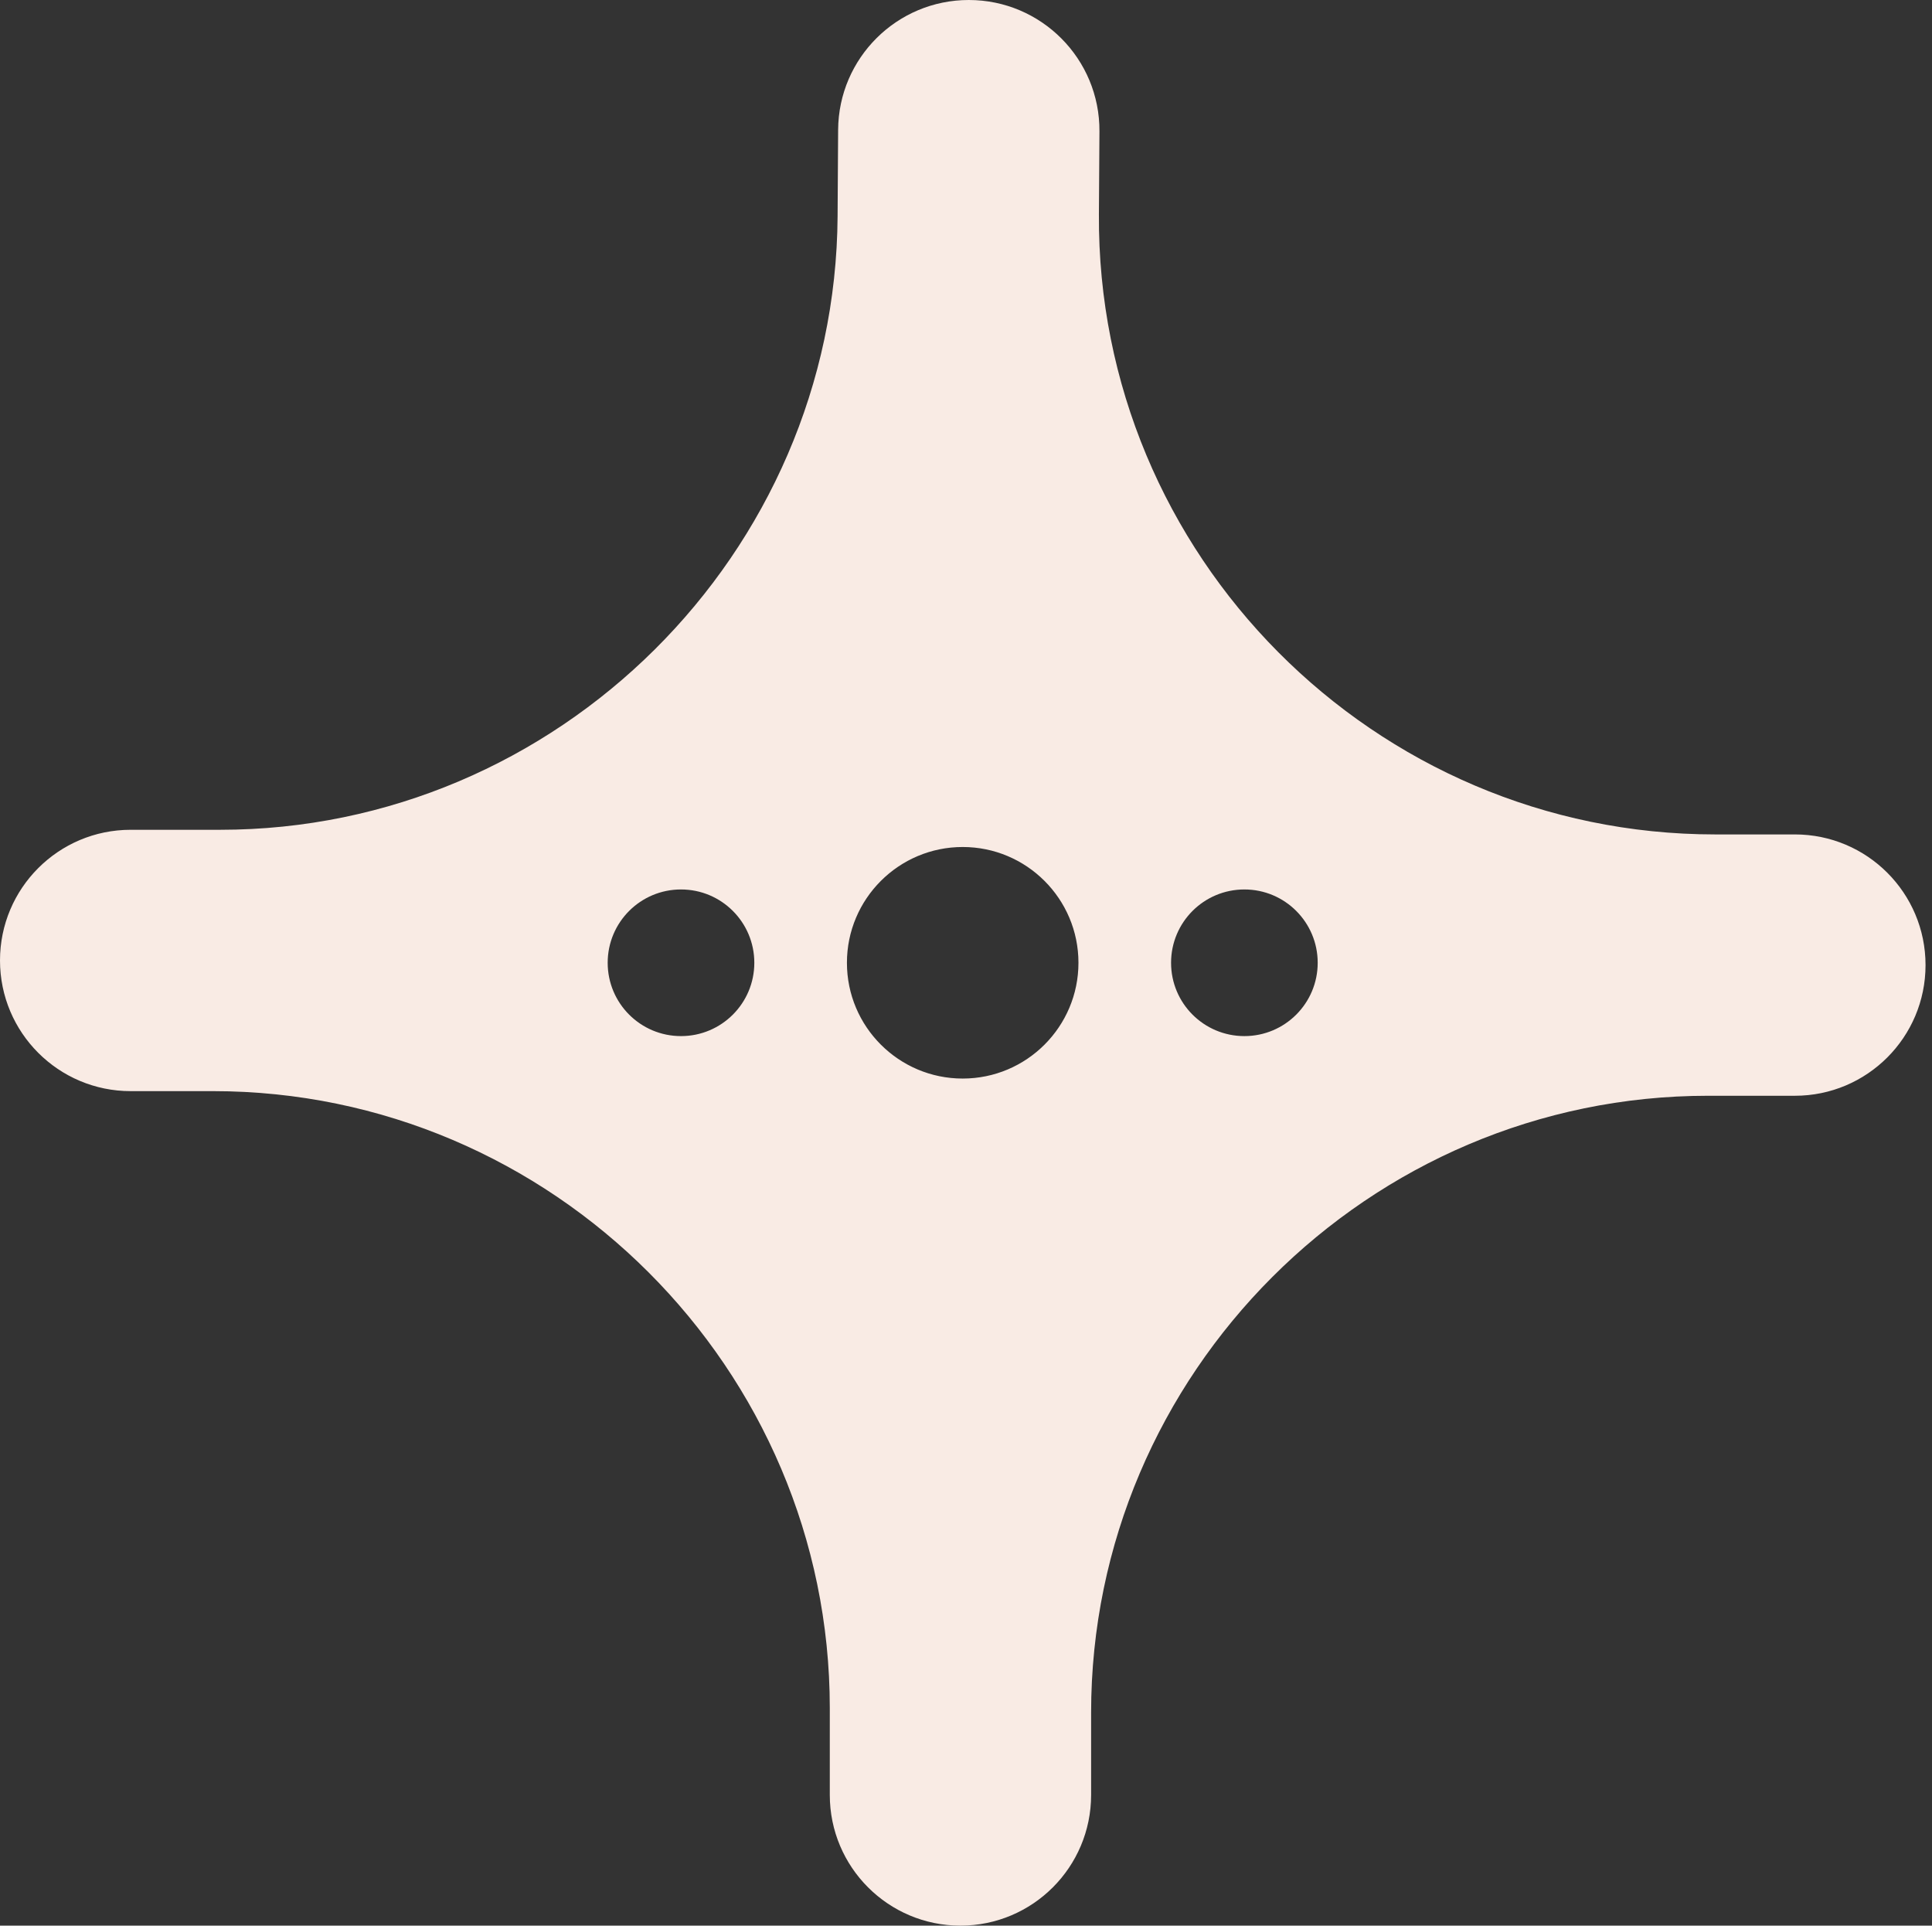
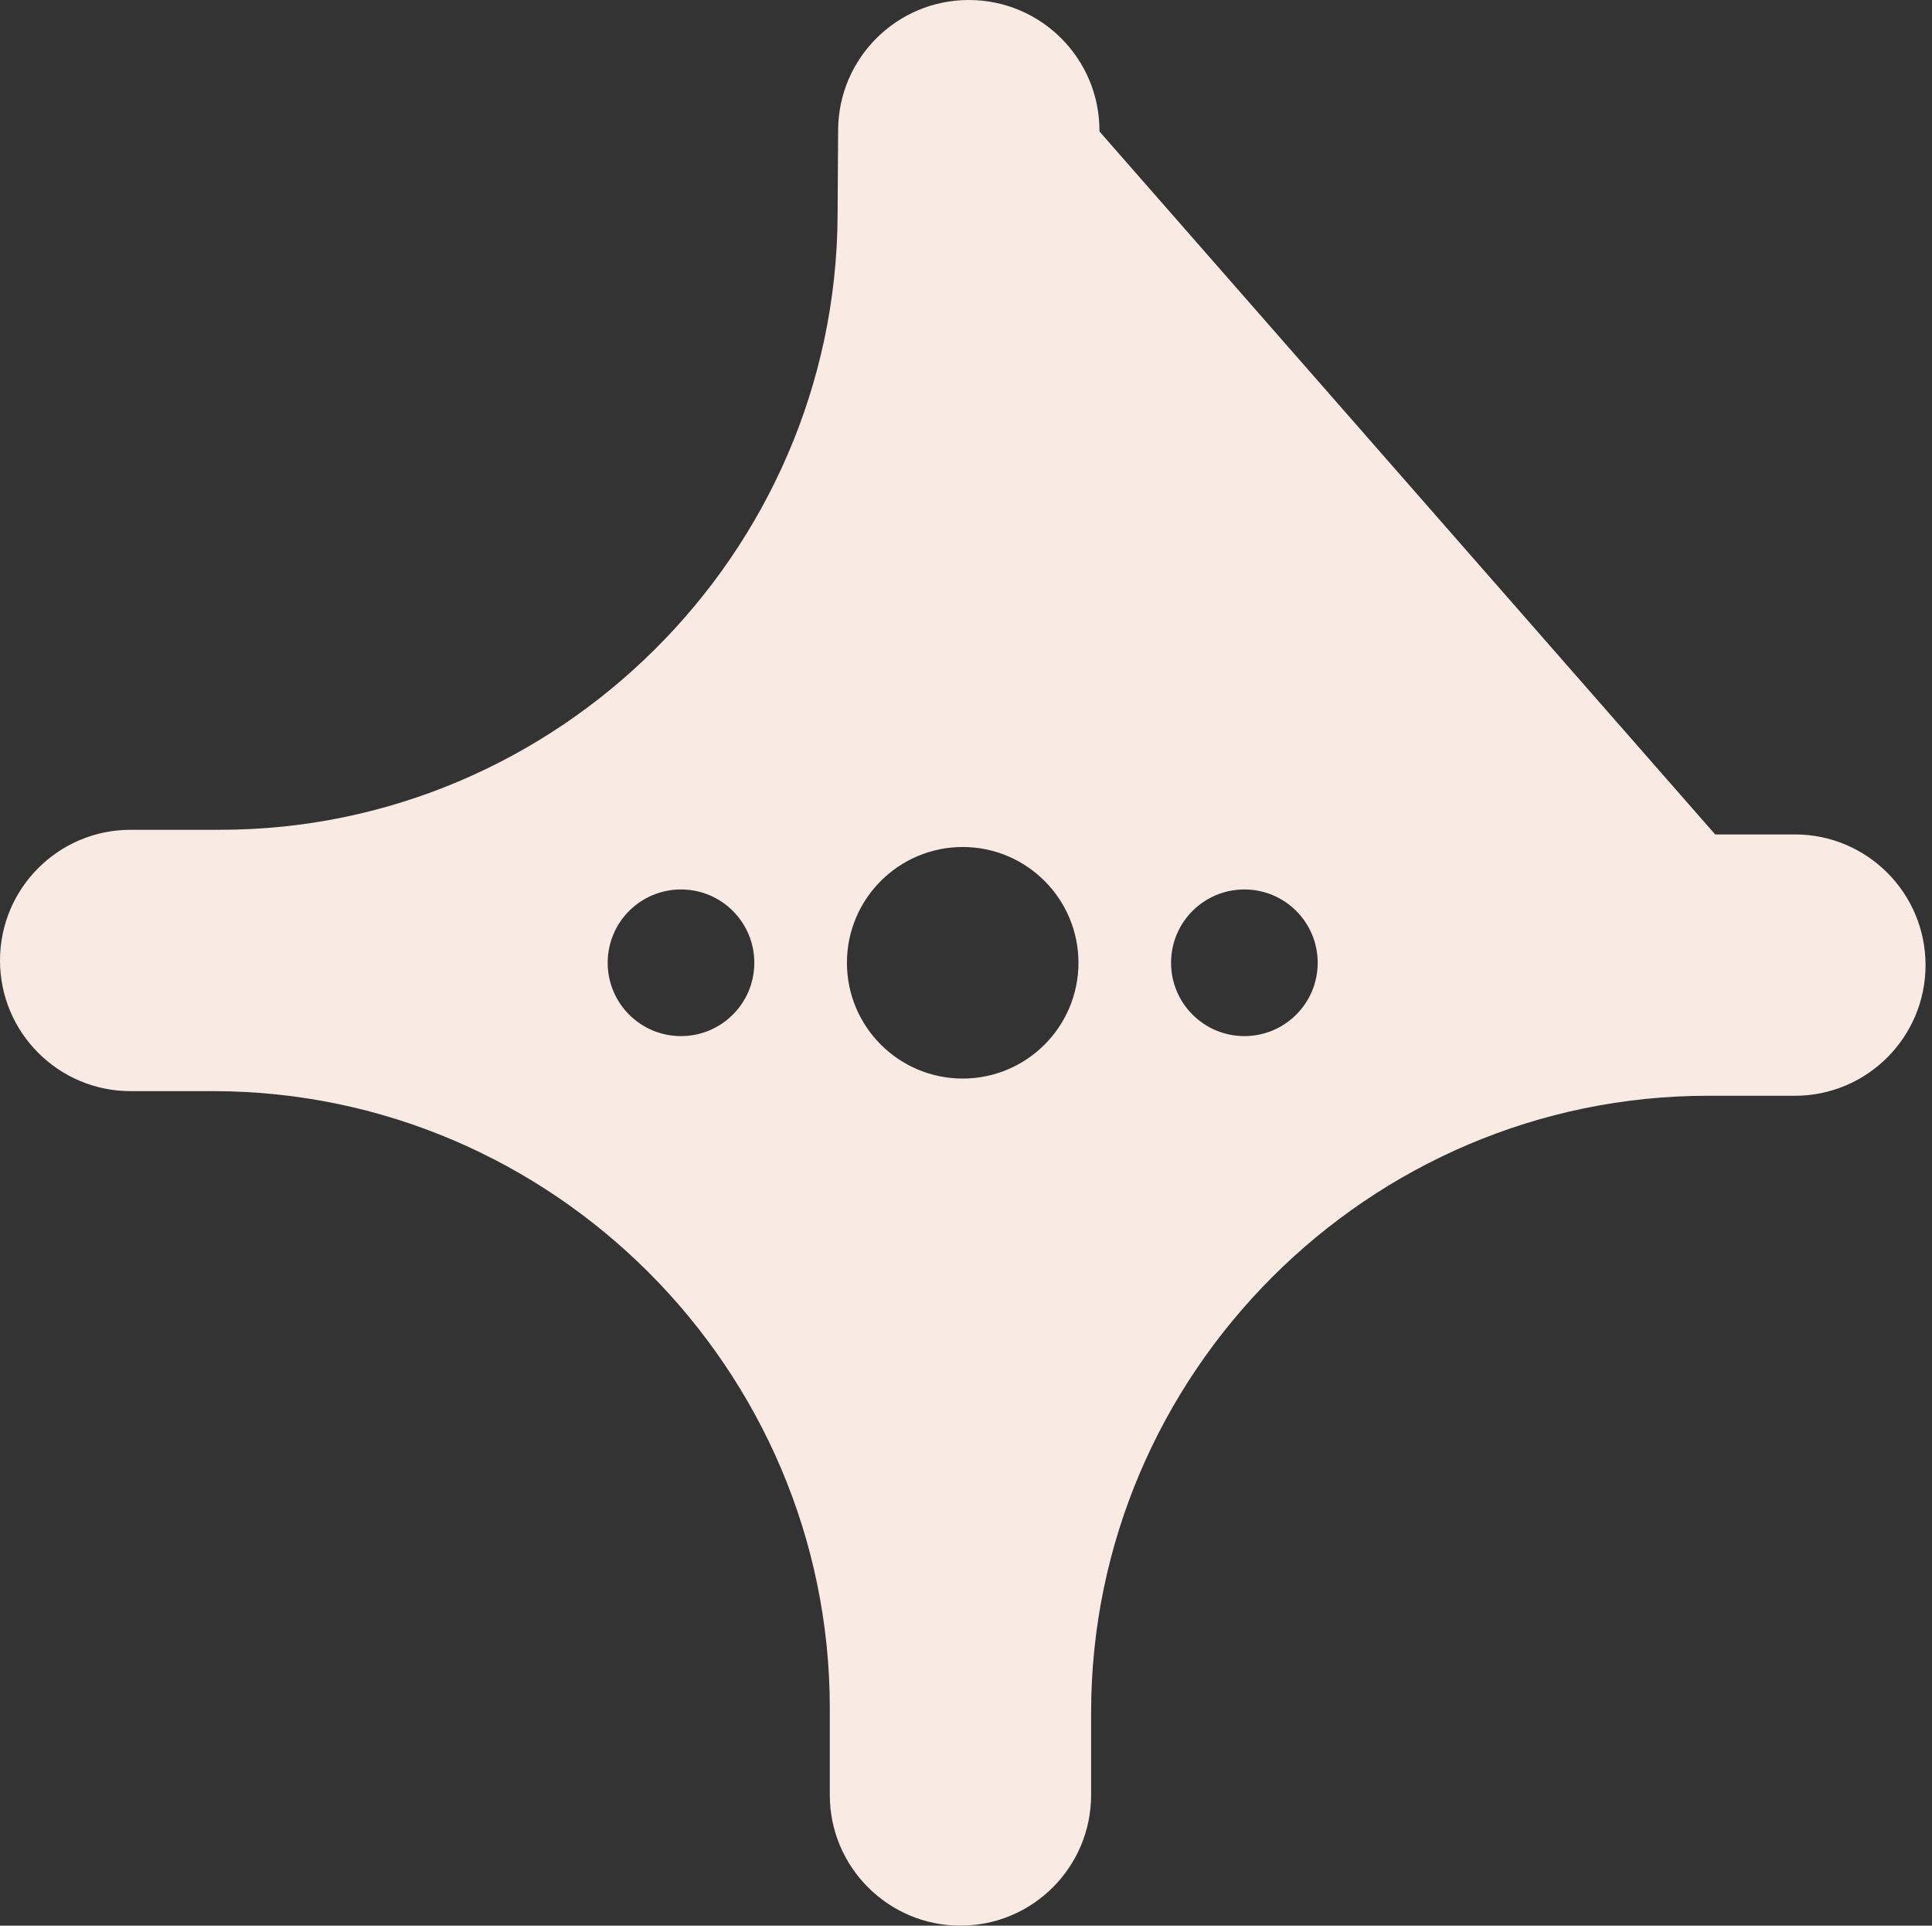
<svg xmlns="http://www.w3.org/2000/svg" width="295" height="294" viewBox="0 0 295 294" fill="none">
  <rect x="0" y="0" width="295" height="294" fill="#333333" stroke="none" />
-   <path d="M274.051 127.398H261.89C209.816 127.398 167.464 84.786 167.794 32.712L167.876 20.068C167.947 9.003 158.991 -0 147.926 -0C136.955 -0 128.046 8.861 127.975 19.821L127.893 33.007C127.575 84.539 85.152 126.69 33.62 126.69H19.951C8.932 126.69 0 135.623 0 146.641C0 157.659 8.932 166.591 19.951 166.591H32.512C84.315 166.591 126.703 208.979 126.703 260.782V274.05C126.703 285.069 135.635 294.001 146.653 294.001C157.671 294.001 166.603 285.069 166.603 274.05V261.489C166.603 209.686 208.991 167.298 260.794 167.298H274.062C285.081 167.298 294.013 158.366 294.013 147.348C294.013 136.33 285.081 127.398 274.062 127.398H274.051ZM103.983 158.189C97.796 158.189 92.788 153.181 92.788 146.994C92.788 140.808 97.796 135.8 103.983 135.8C110.169 135.8 115.178 140.808 115.178 146.994C115.178 153.181 110.169 158.189 103.983 158.189ZM146.995 164.671C137.237 164.671 129.319 156.752 129.319 146.994C129.319 137.237 137.237 129.318 146.995 129.318C156.752 129.318 164.671 137.237 164.671 146.994C164.671 156.752 156.752 164.671 146.995 164.671ZM190.007 158.189C183.82 158.189 178.812 153.181 178.812 146.994C178.812 140.808 183.82 135.8 190.007 135.8C196.193 135.8 201.201 140.808 201.201 146.994C201.201 153.181 196.193 158.189 190.007 158.189Z" fill="#F9EBE4" />
+   <path d="M274.051 127.398H261.89L167.876 20.068C167.947 9.003 158.991 -0 147.926 -0C136.955 -0 128.046 8.861 127.975 19.821L127.893 33.007C127.575 84.539 85.152 126.69 33.62 126.69H19.951C8.932 126.69 0 135.623 0 146.641C0 157.659 8.932 166.591 19.951 166.591H32.512C84.315 166.591 126.703 208.979 126.703 260.782V274.05C126.703 285.069 135.635 294.001 146.653 294.001C157.671 294.001 166.603 285.069 166.603 274.05V261.489C166.603 209.686 208.991 167.298 260.794 167.298H274.062C285.081 167.298 294.013 158.366 294.013 147.348C294.013 136.33 285.081 127.398 274.062 127.398H274.051ZM103.983 158.189C97.796 158.189 92.788 153.181 92.788 146.994C92.788 140.808 97.796 135.8 103.983 135.8C110.169 135.8 115.178 140.808 115.178 146.994C115.178 153.181 110.169 158.189 103.983 158.189ZM146.995 164.671C137.237 164.671 129.319 156.752 129.319 146.994C129.319 137.237 137.237 129.318 146.995 129.318C156.752 129.318 164.671 137.237 164.671 146.994C164.671 156.752 156.752 164.671 146.995 164.671ZM190.007 158.189C183.82 158.189 178.812 153.181 178.812 146.994C178.812 140.808 183.82 135.8 190.007 135.8C196.193 135.8 201.201 140.808 201.201 146.994C201.201 153.181 196.193 158.189 190.007 158.189Z" fill="#F9EBE4" />
</svg>